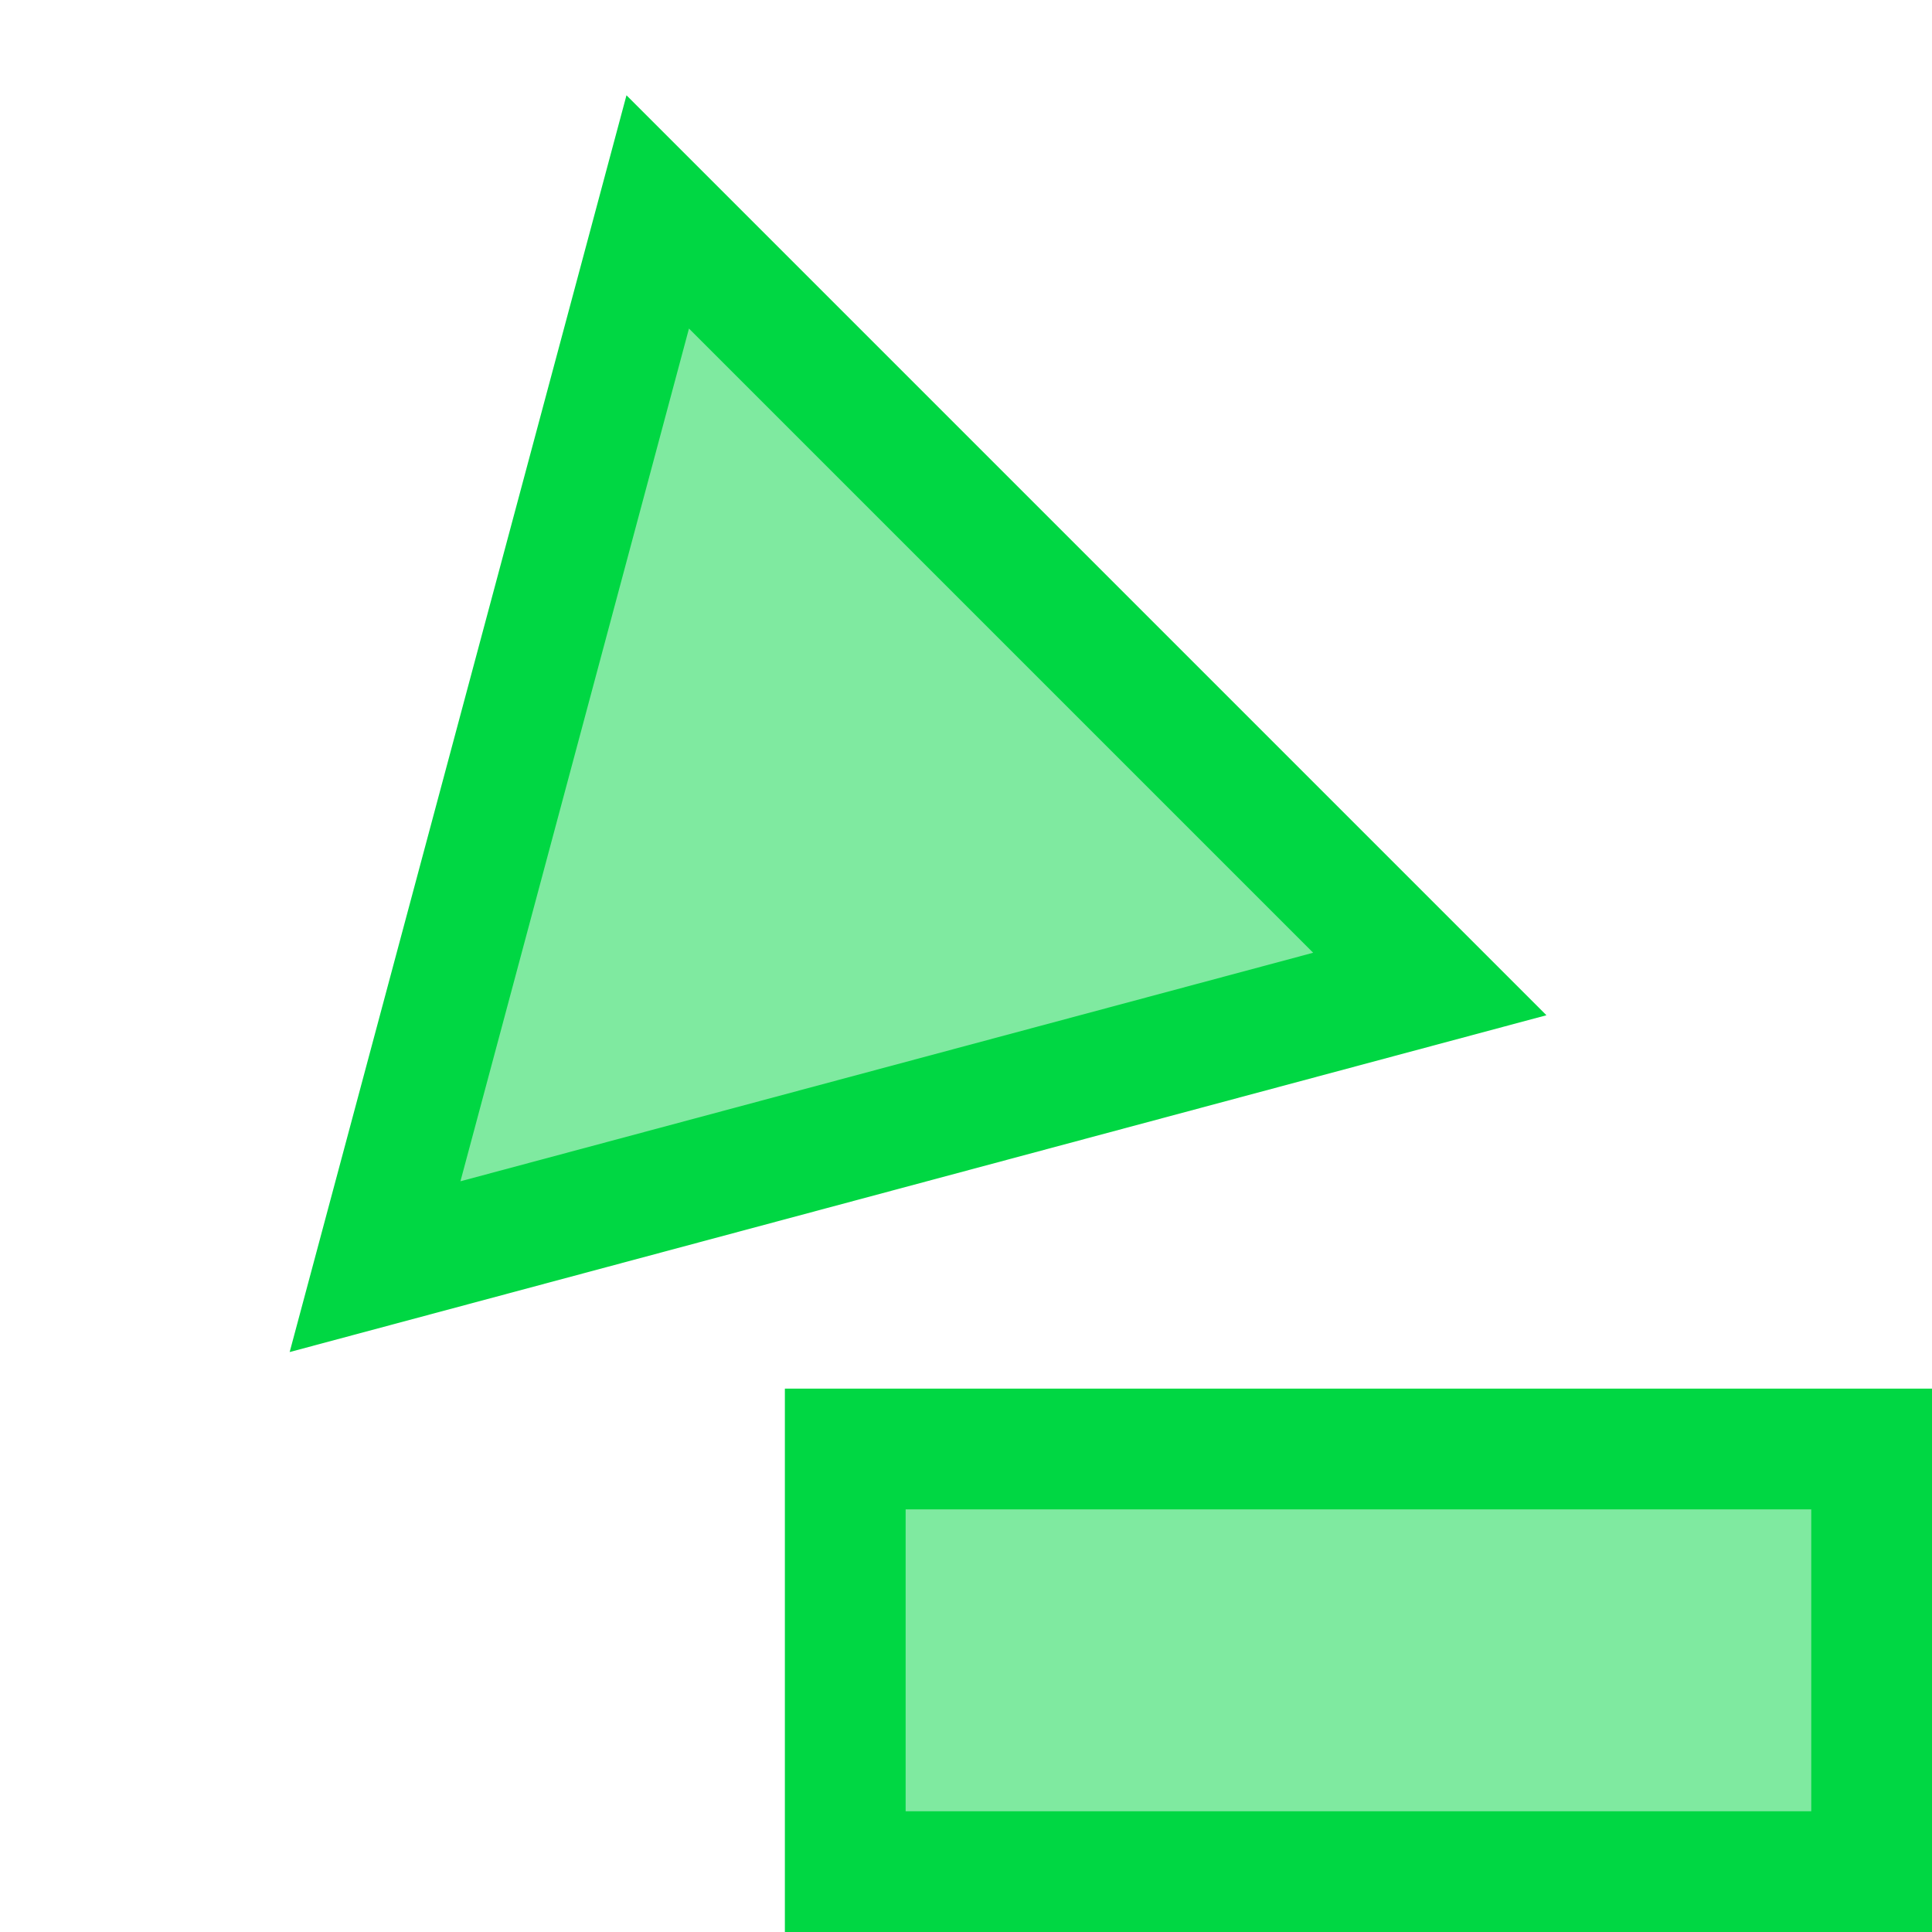
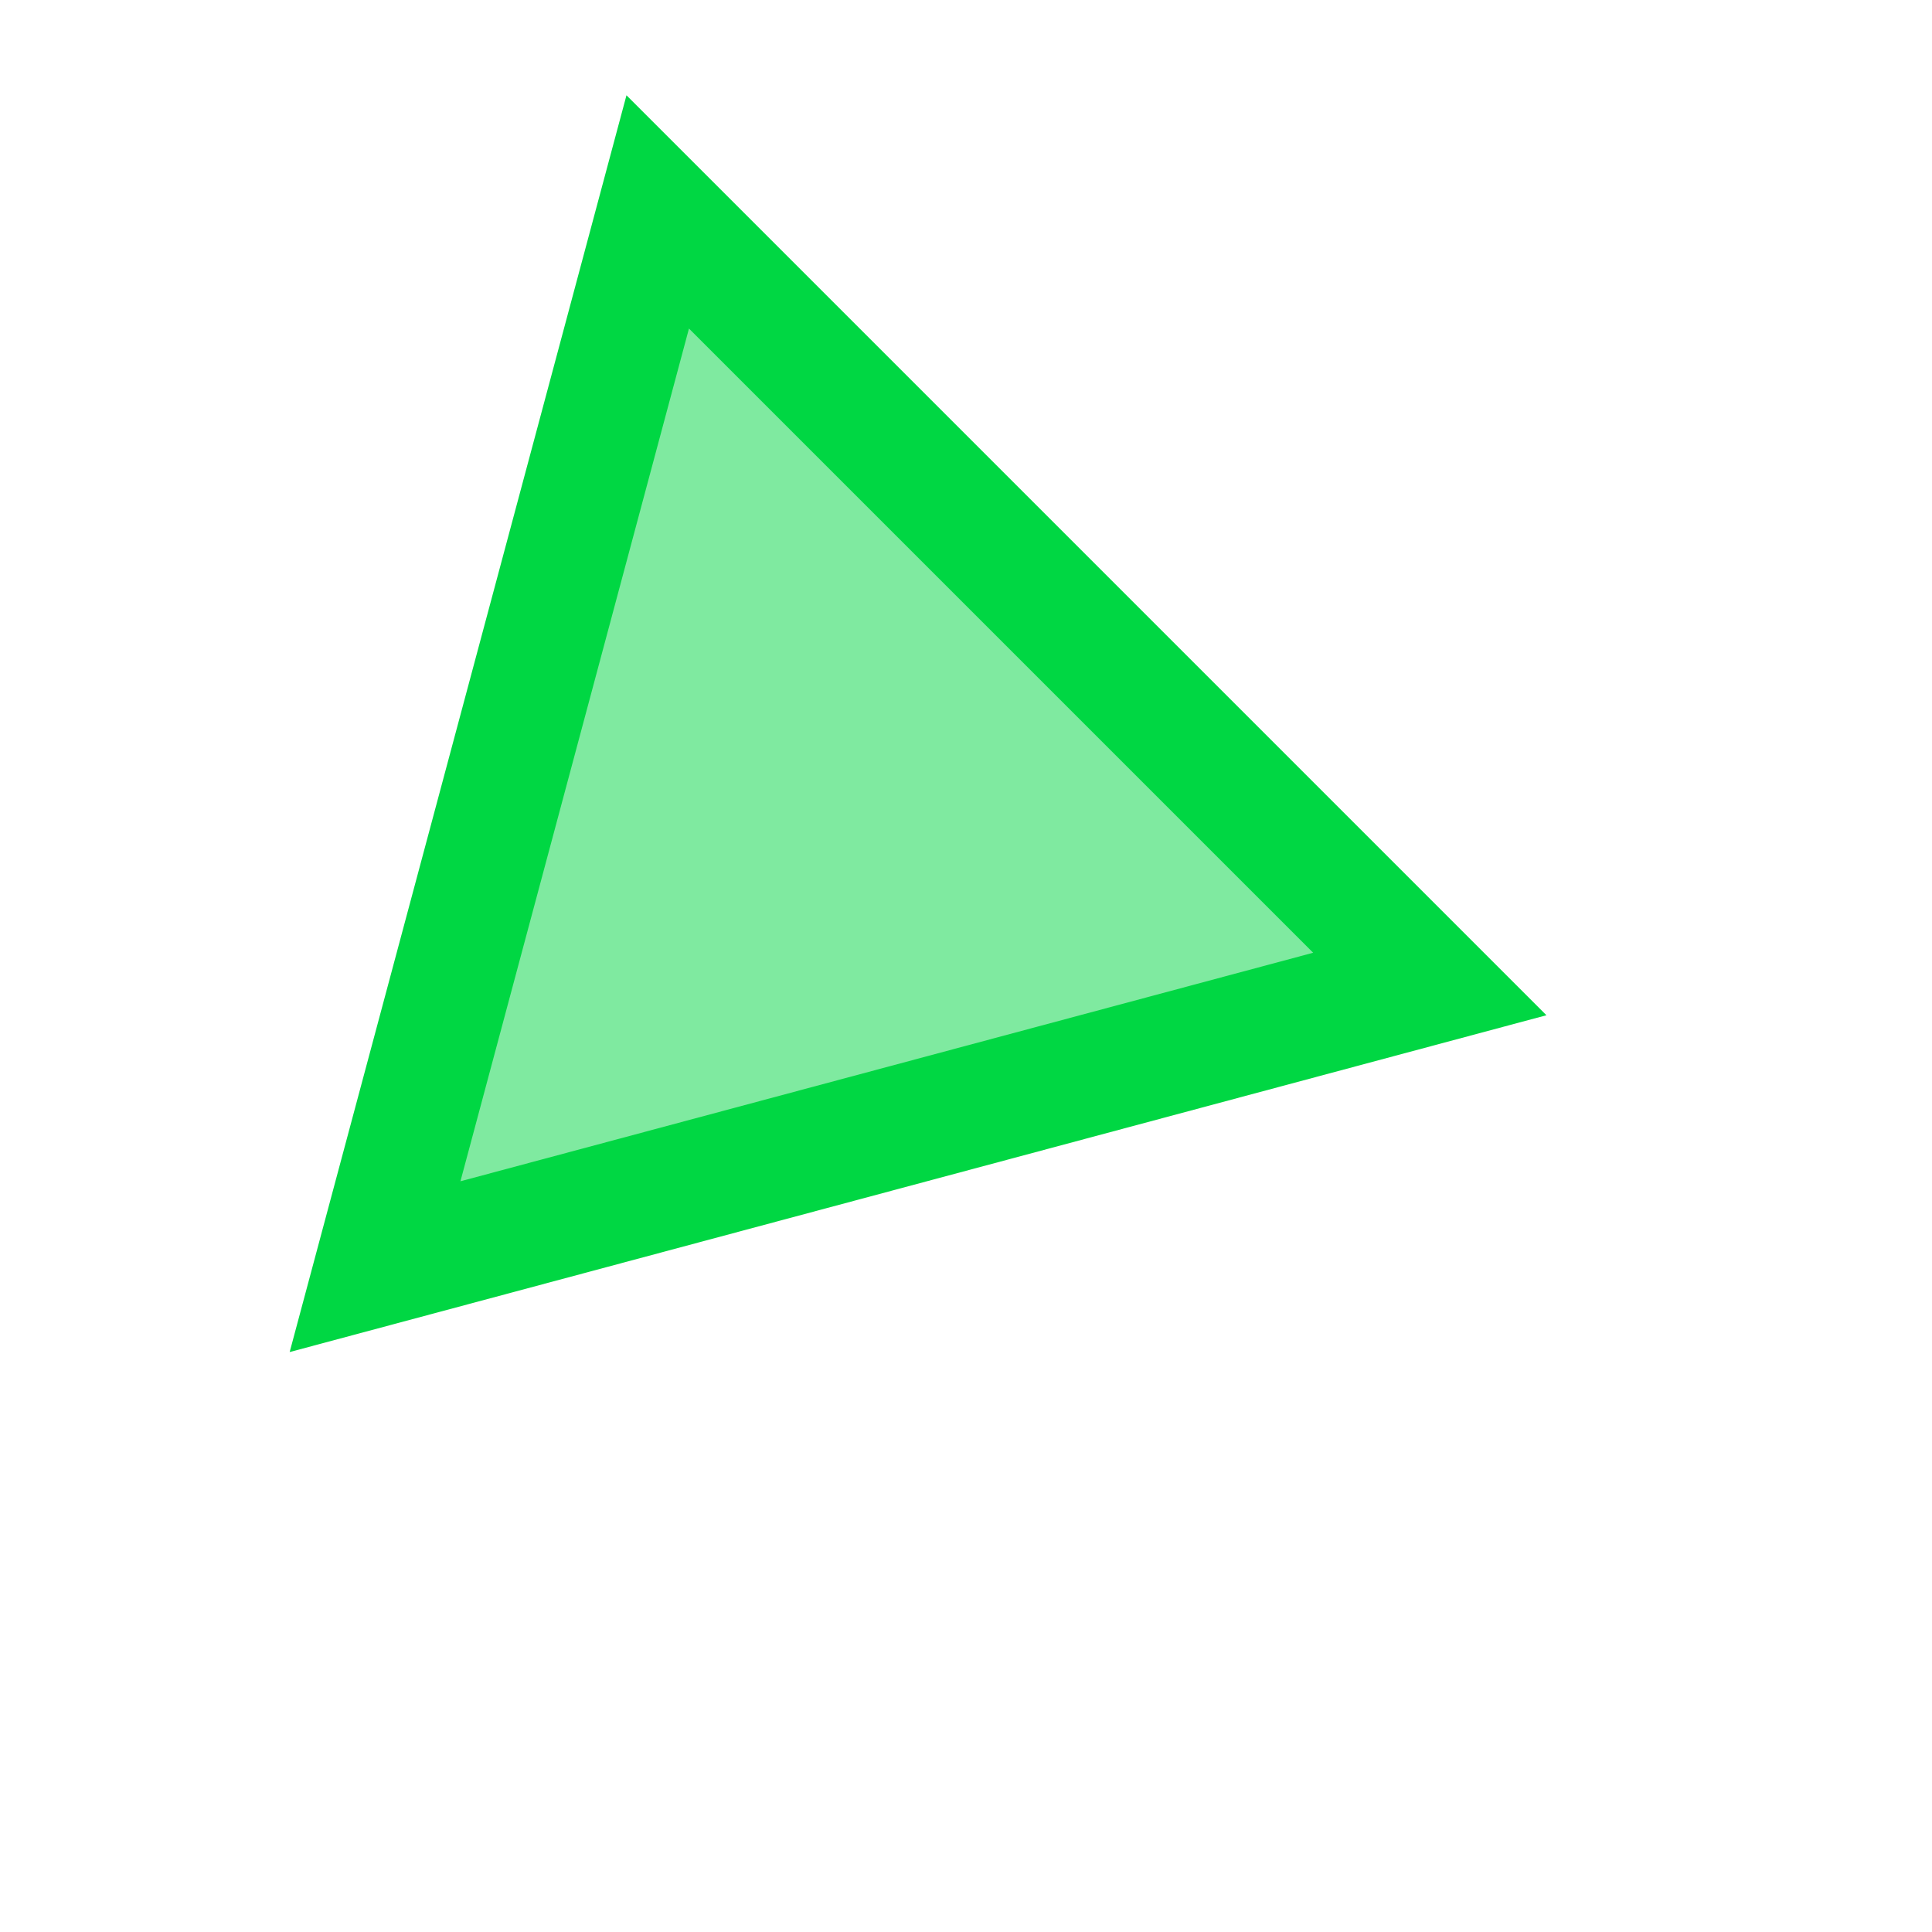
<svg xmlns="http://www.w3.org/2000/svg" width="32" height="32" viewBox="0 0 32 32" fill="none">
  <g clip-path="url(#clip0_1921_4311)">
-     <rect x="14" y="24" width="17" height="7" fill="#00D743" fill-opacity="0.5" stroke="#00D743" stroke-width="2" />
-     <path d="M10.894 3.51L23.682 16.298L6.212 20.98L10.894 3.51Z" fill="#00D743" fill-opacity="0.5" stroke="#00D743" stroke-width="2" />
+     <path d="M10.894 3.51L23.682 16.298L6.212 20.98Z" fill="#00D743" fill-opacity="0.5" stroke="#00D743" stroke-width="2" />
  </g>
  <defs>
    <clipPath id="clip0_1921_4311">
      <rect width="32" height="32" fill="white" />
    </clipPath>
  </defs>
</svg>